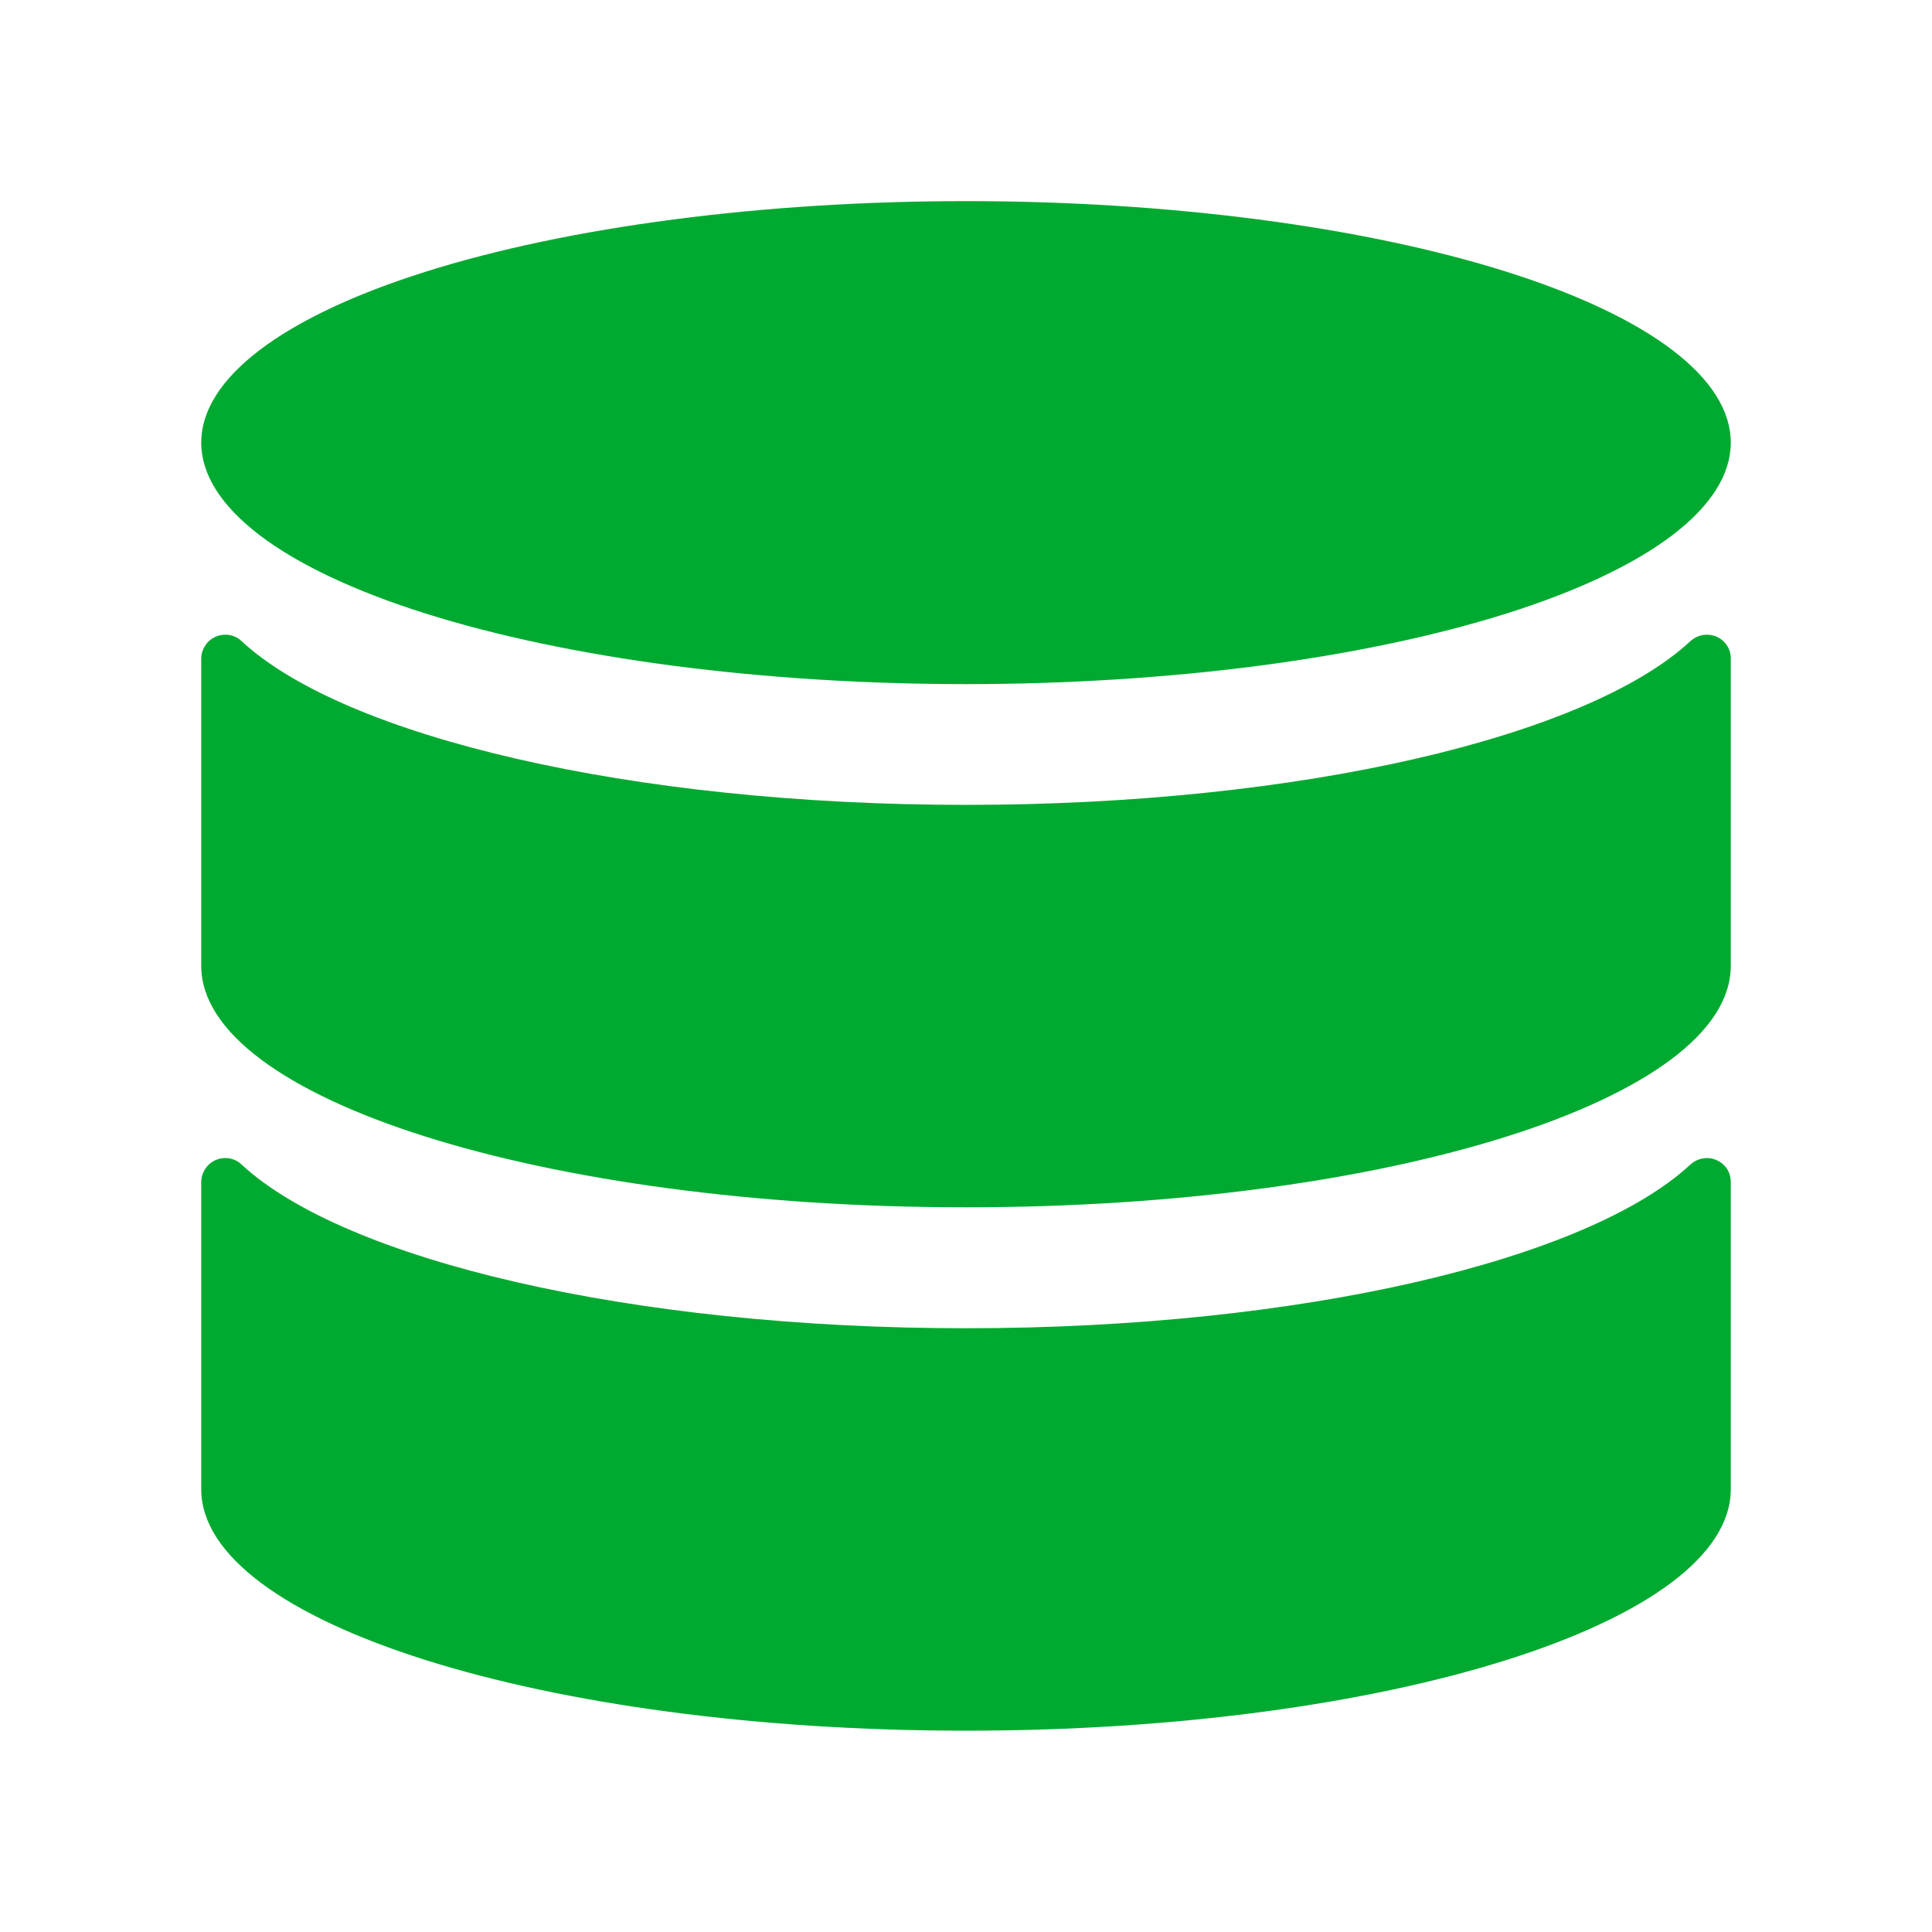
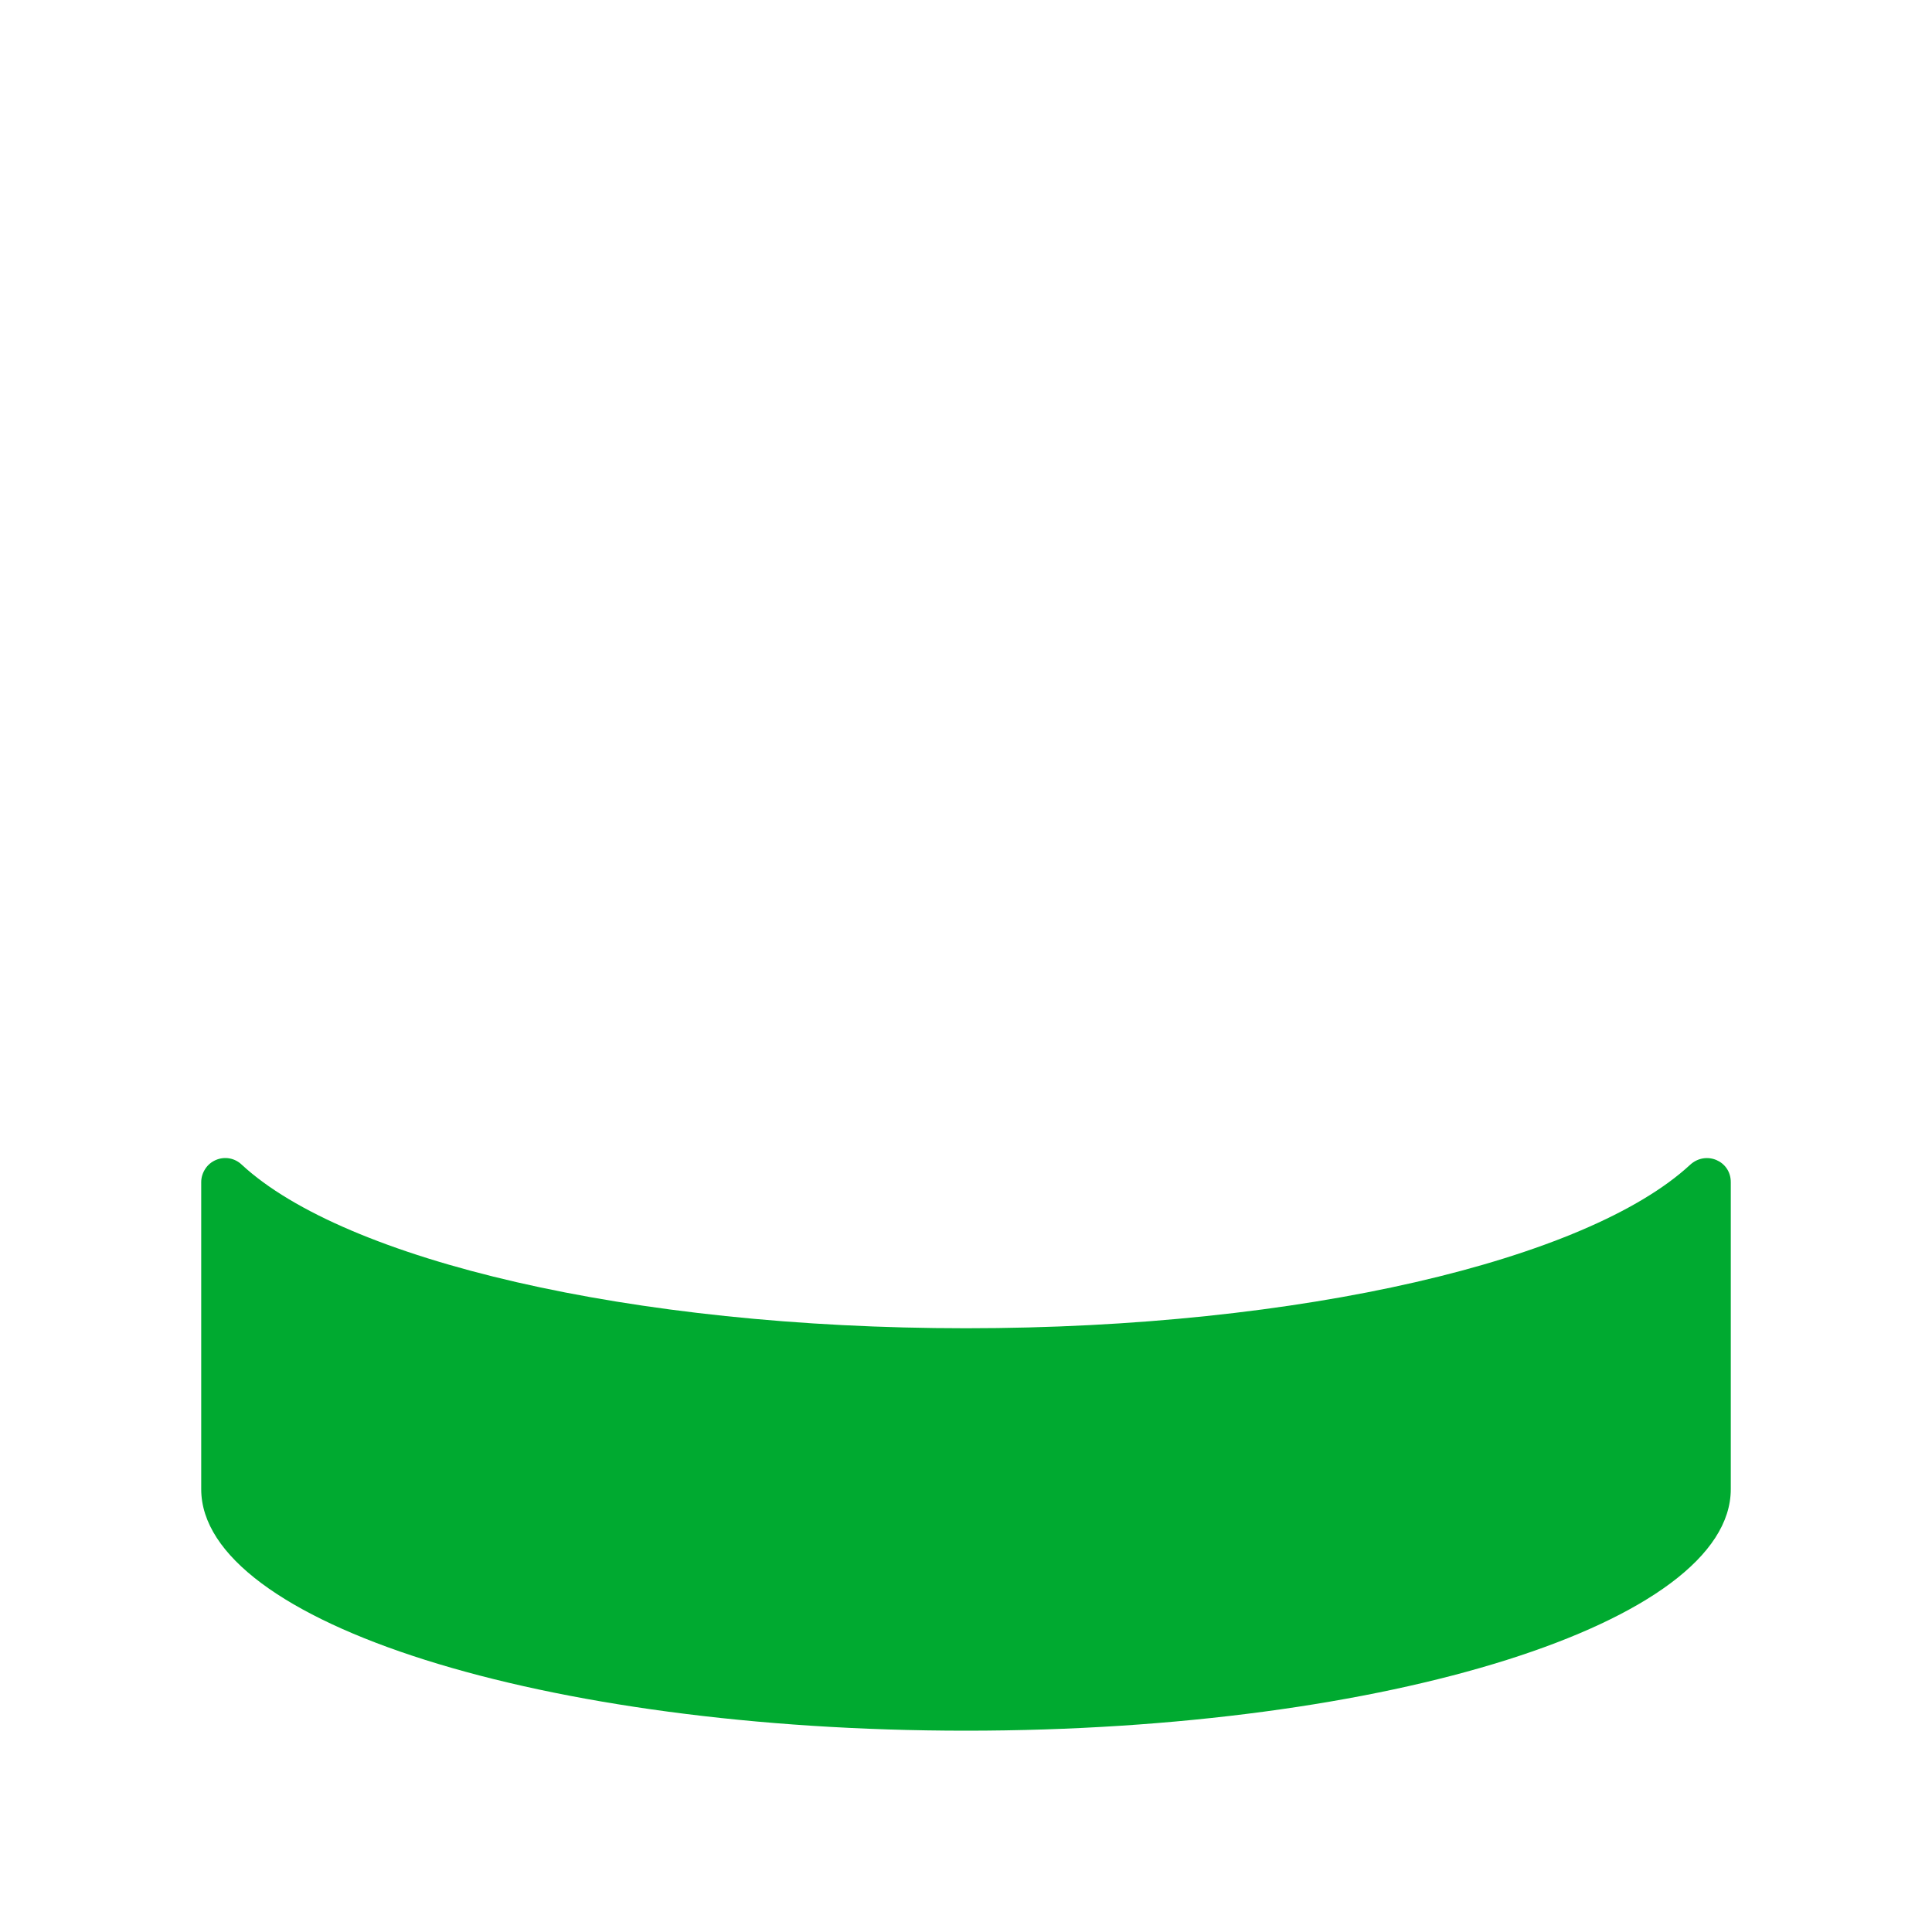
<svg xmlns="http://www.w3.org/2000/svg" width="20" height="20" viewBox="0 0 20 20" fill="none">
-   <path d="M2.083 4.582C2.083 4.91 2.288 5.235 2.686 5.539C3.084 5.842 3.667 6.118 4.402 6.35C5.137 6.582 6.01 6.766 6.971 6.892C7.931 7.017 8.961 7.082 10 7.082C11.04 7.082 12.069 7.017 13.03 6.892C13.99 6.766 14.863 6.582 15.598 6.35C16.333 6.118 16.916 5.842 17.314 5.539C17.712 5.235 17.917 4.91 17.917 4.582C17.917 3.919 17.083 3.283 15.598 2.814C14.113 2.345 12.1 2.082 10 2.082C7.901 2.082 5.887 2.345 4.402 2.814C2.918 3.283 2.083 3.919 2.083 4.582Z" fill="#00AA30" />
  <path d="M10 13.75C6.521 13.75 3.567 13.041 2.504 12.058C2.469 12.024 2.425 12.001 2.377 11.992C2.329 11.983 2.279 11.989 2.235 12.008C2.19 12.027 2.151 12.059 2.125 12.1C2.098 12.141 2.083 12.188 2.083 12.237V15.416C2.083 16.796 5.629 17.916 10 17.916C14.371 17.916 17.917 16.796 17.917 15.416V12.237C17.917 12.016 17.659 11.908 17.496 12.058C16.433 13.041 13.479 13.75 10 13.75Z" fill="#00AA30" />
-   <path d="M10 8.332C6.521 8.332 3.567 7.623 2.504 6.64C2.469 6.606 2.425 6.583 2.377 6.574C2.329 6.566 2.279 6.571 2.235 6.59C2.19 6.609 2.151 6.641 2.125 6.682C2.098 6.723 2.083 6.77 2.083 6.819V9.998C2.083 11.377 5.629 12.498 10 12.498C14.371 12.498 17.917 11.377 17.917 9.998V6.819C17.917 6.598 17.659 6.49 17.496 6.64C16.433 7.623 13.479 8.332 10 8.332Z" fill="#00AA30" />
</svg>